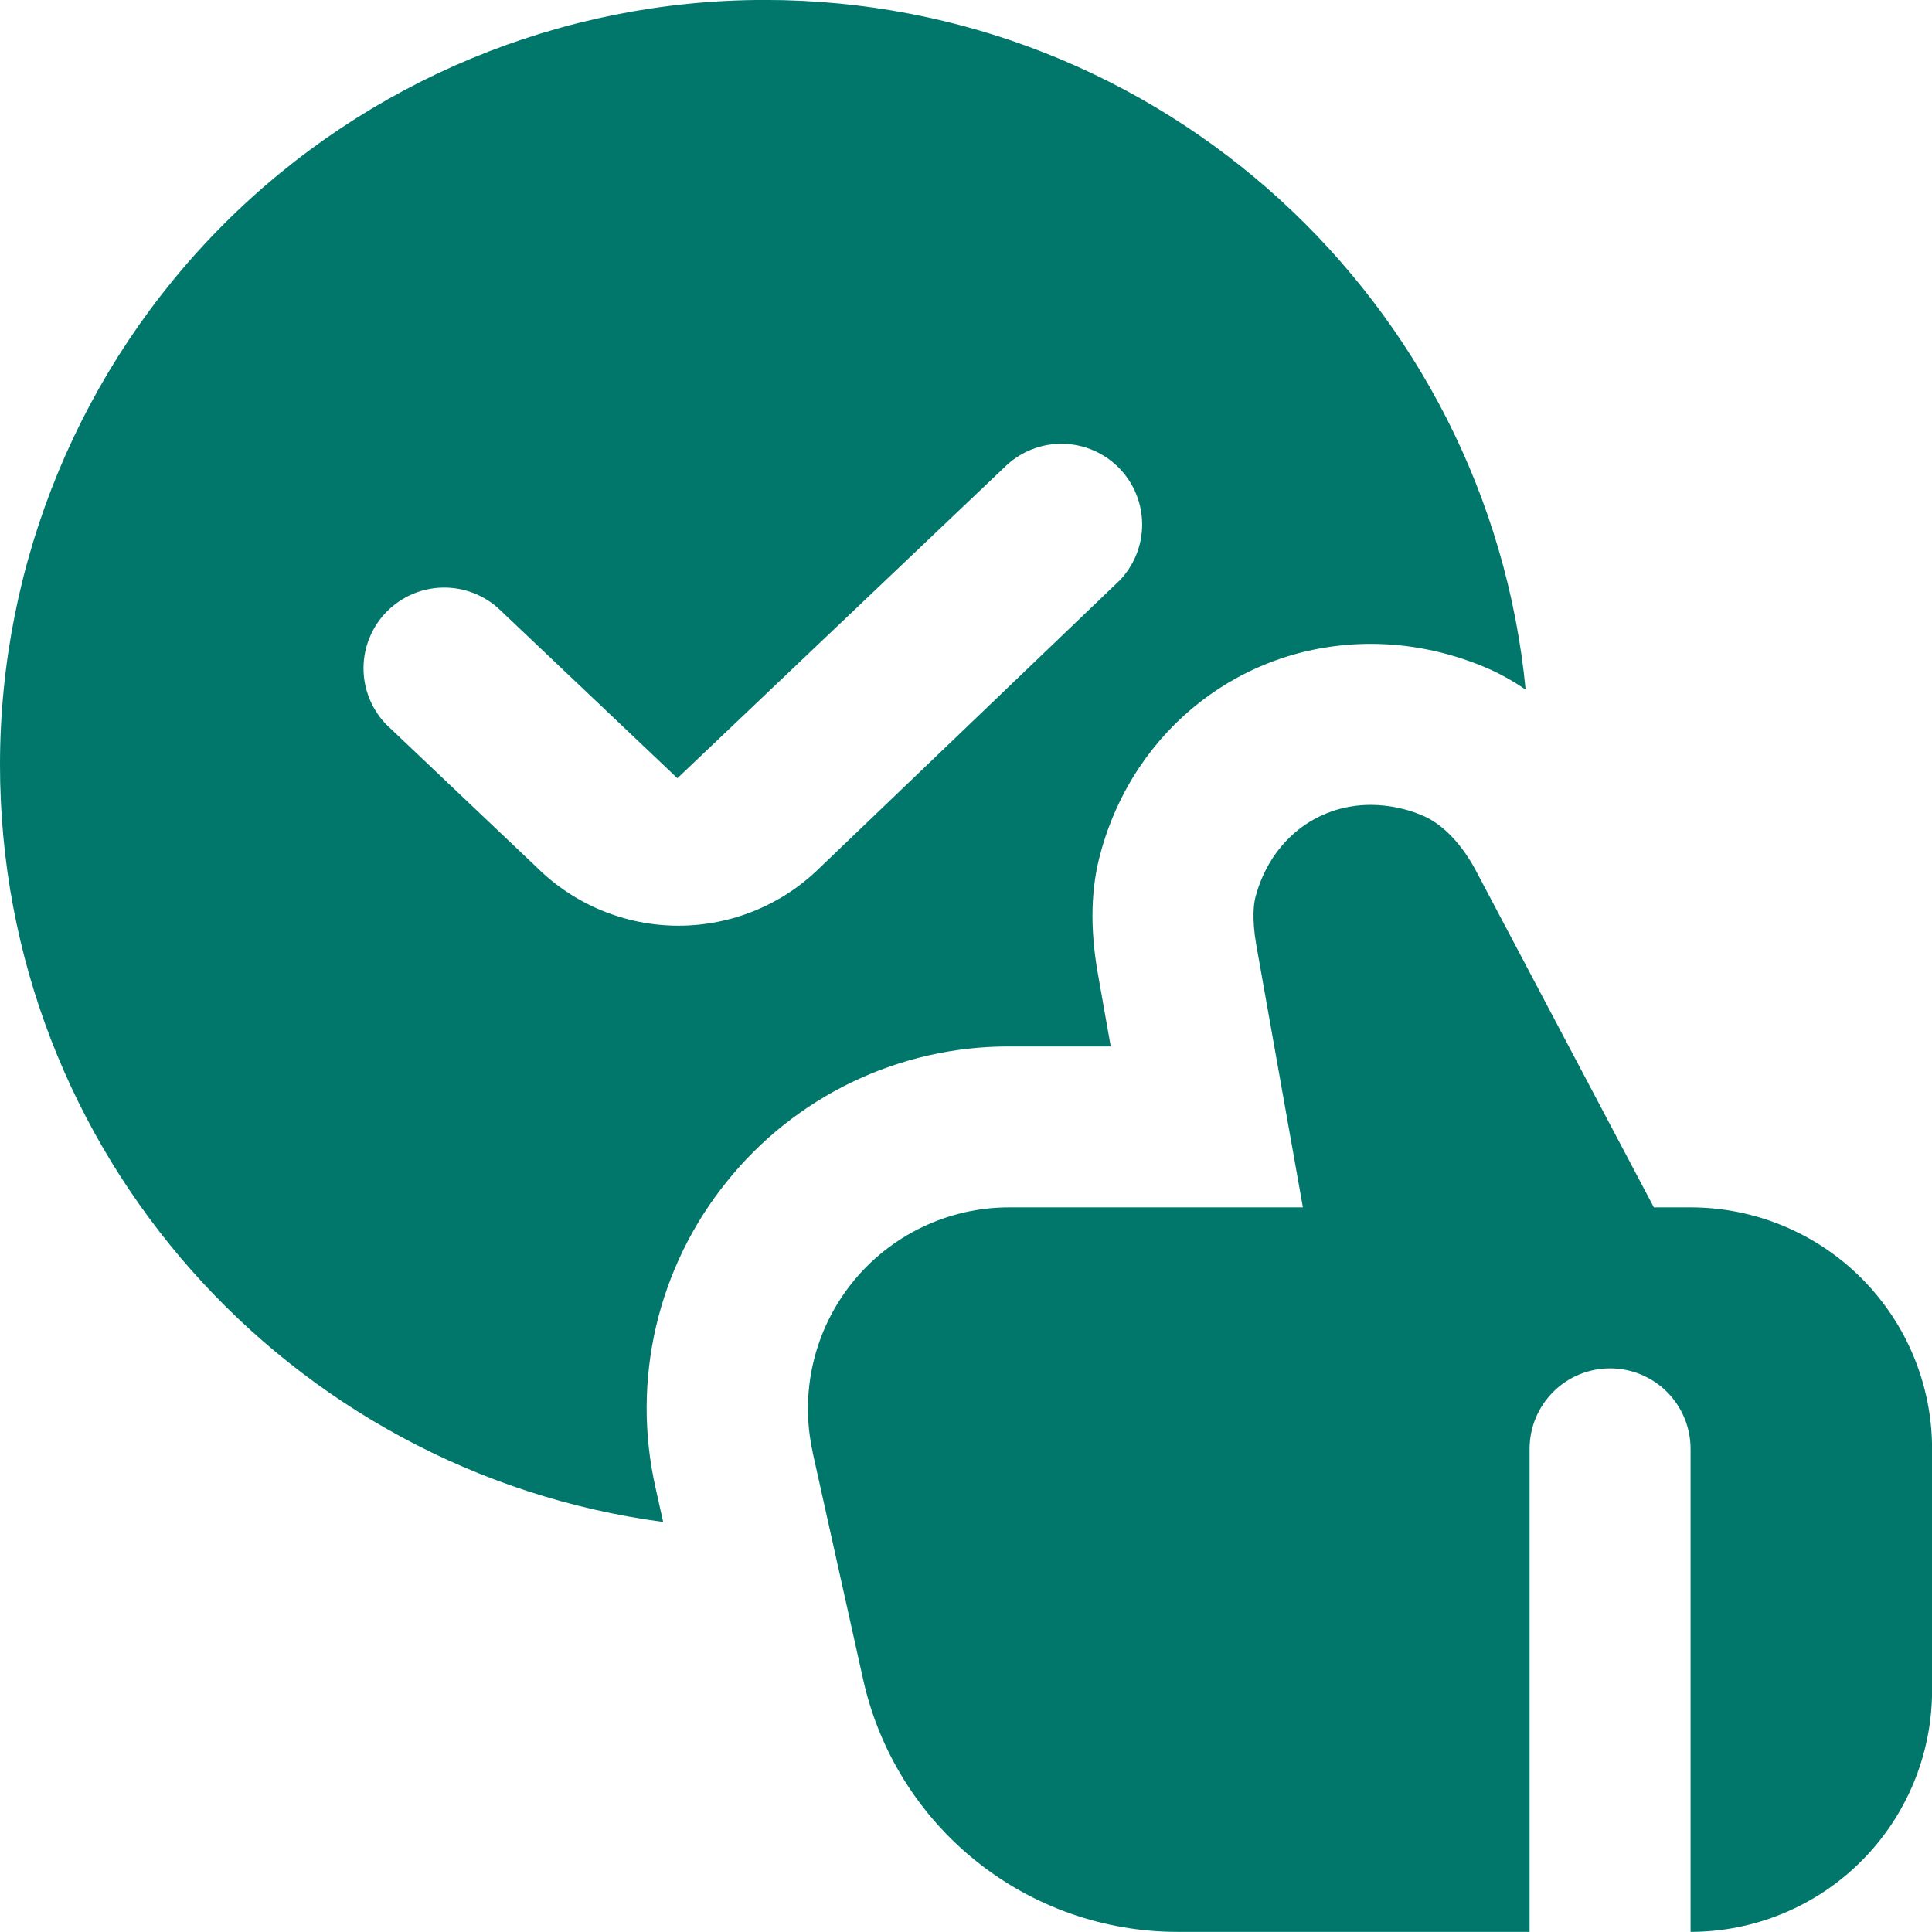
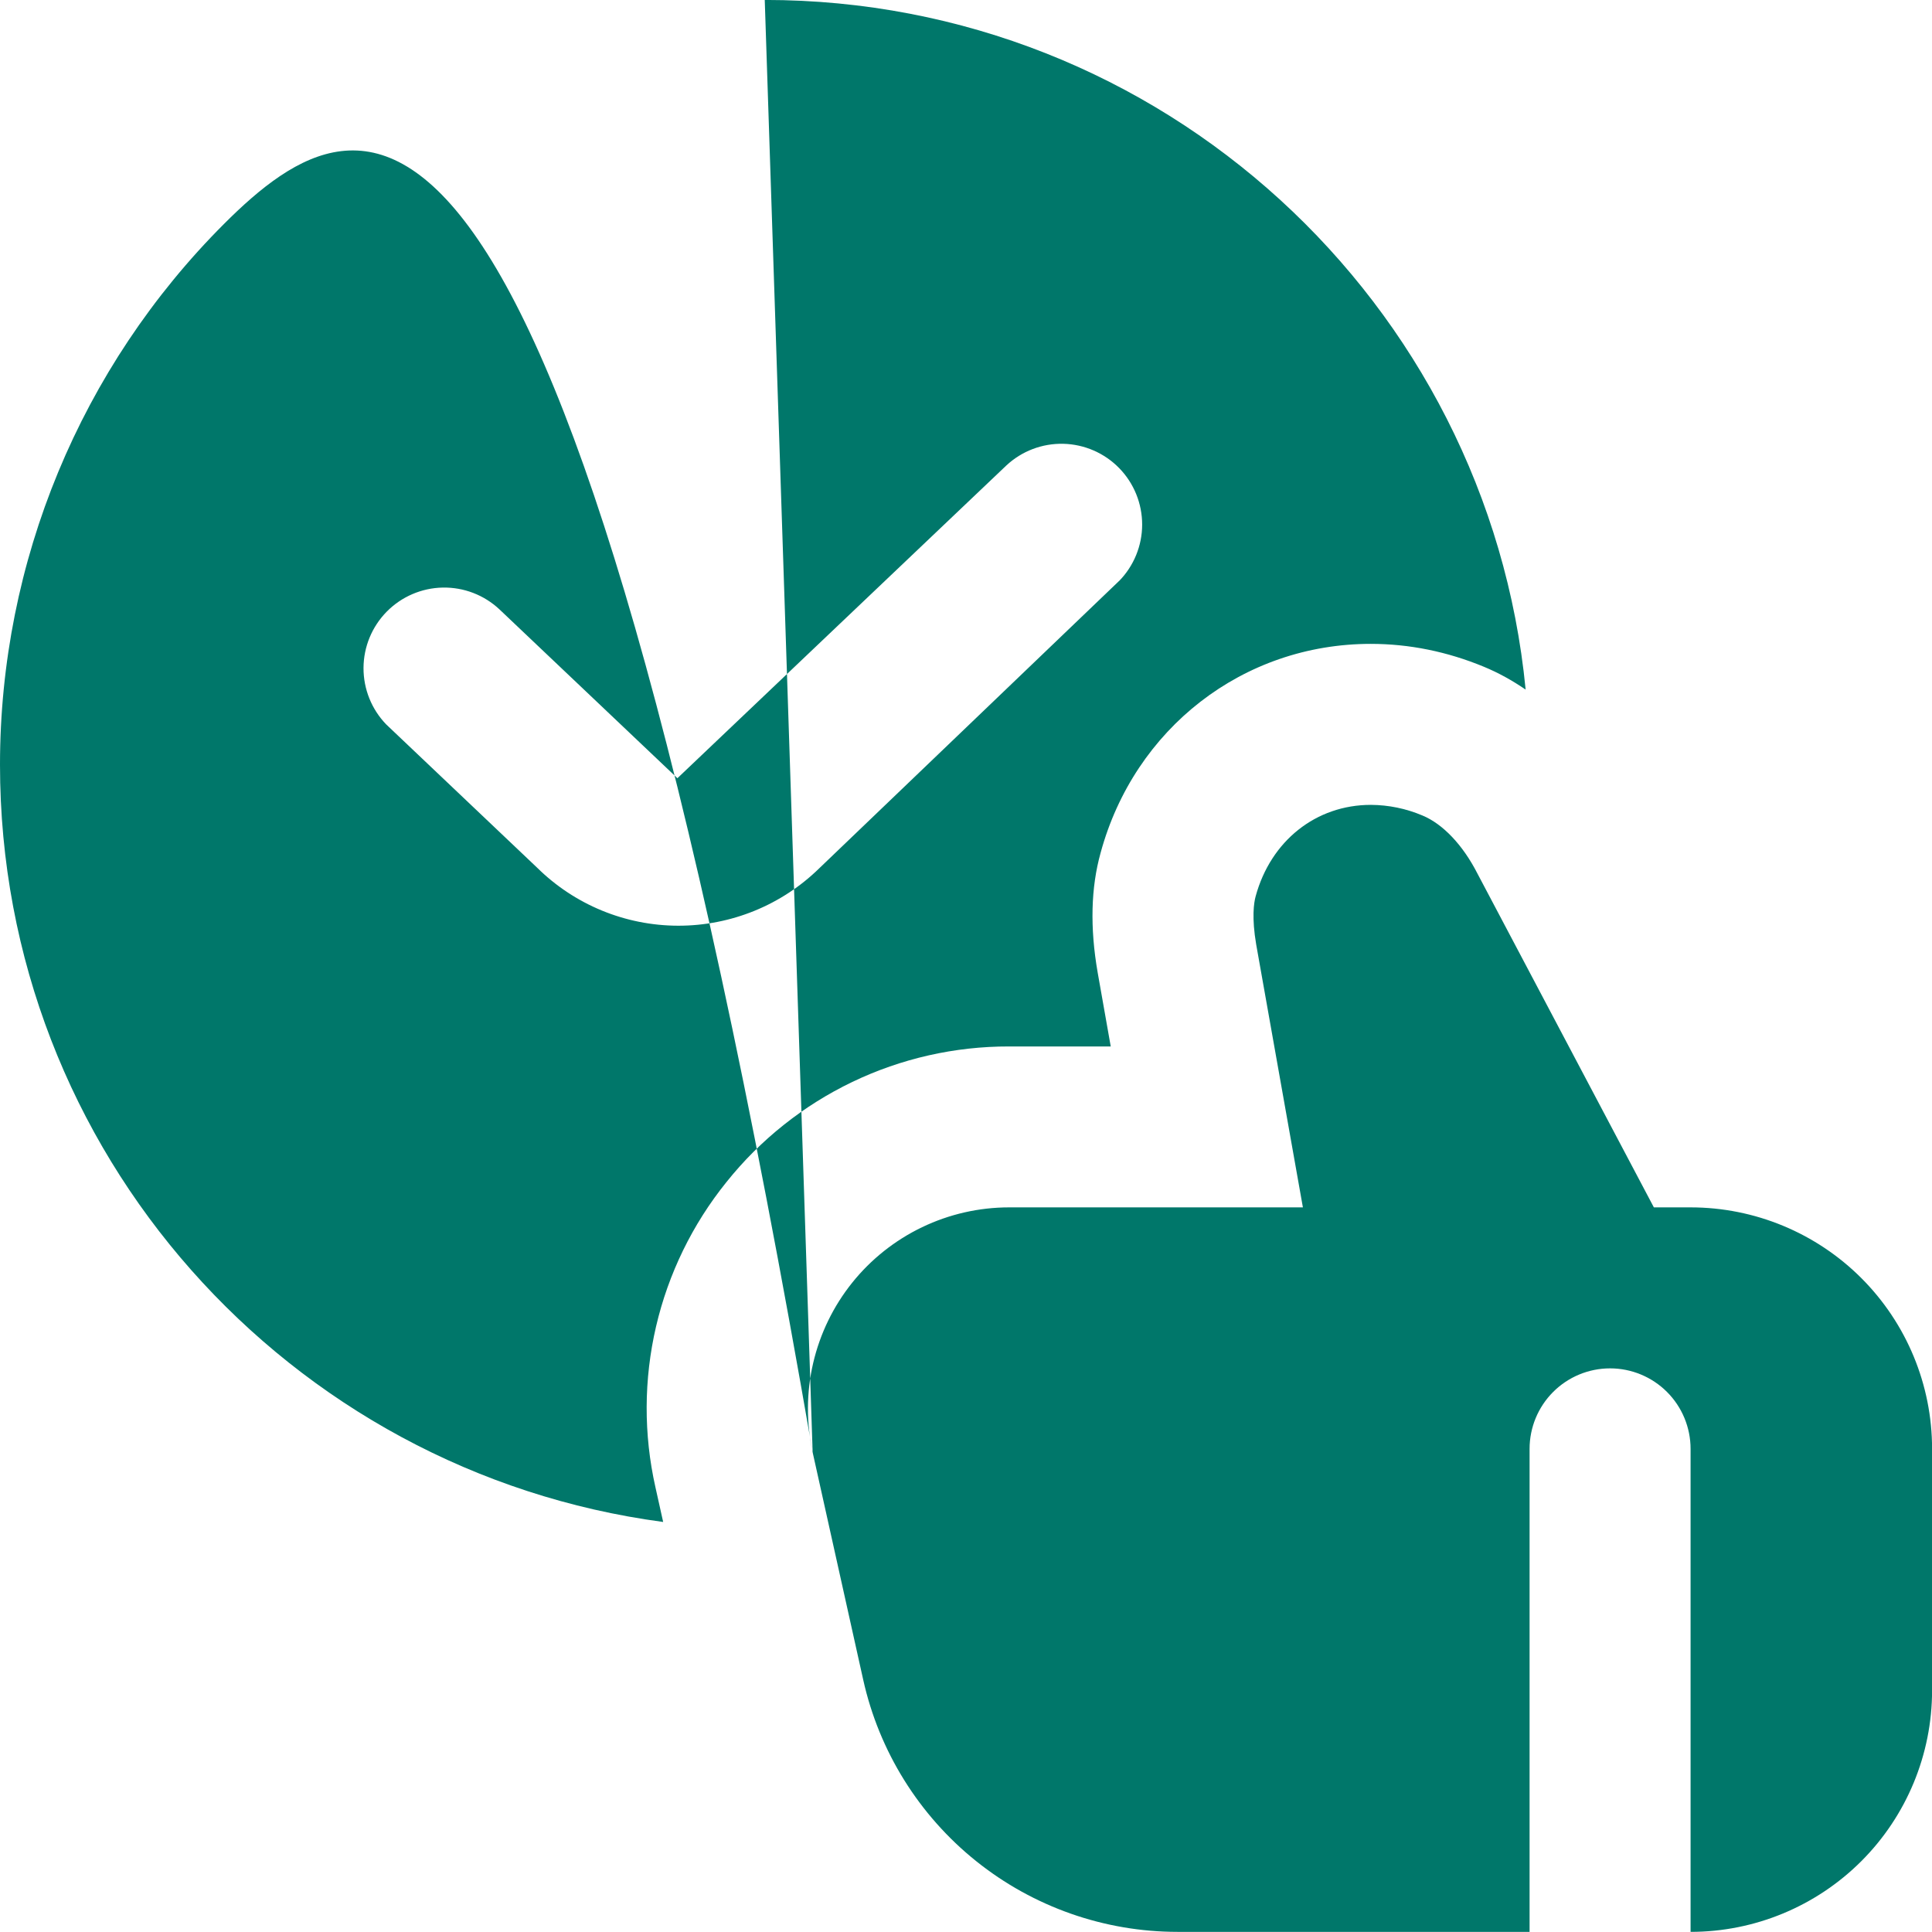
<svg xmlns="http://www.w3.org/2000/svg" width="226" height="226" viewBox="0 0 226 226" fill="none">
-   <path d="M95.061 169.89L100.975 196.492C102.835 204.858 107.492 212.339 114.177 217.701C120.863 223.063 129.177 225.985 137.747 225.985H178.926V169.485C178.926 166.987 179.918 164.592 181.684 162.826C183.45 161.06 185.845 160.068 188.343 160.068C190.84 160.068 193.235 161.06 195.001 162.826C196.767 164.592 197.759 166.987 197.759 169.485V225.985C205.252 225.985 212.437 223.008 217.735 217.711C223.033 212.413 226.009 205.227 226.009 197.735V169.485C226.009 161.992 223.033 154.807 217.735 149.509C212.437 144.211 205.252 141.235 197.759 141.235H193.465L172.815 102.165C171.12 98.85 168.784 96.383 166.393 95.394C164.486 94.586 162.437 94.163 160.366 94.151C153.944 94.151 148.652 98.351 146.881 104.849C146.674 105.602 146.41 107.344 146.947 110.489L152.409 141.235H118.047C114.523 141.235 111.043 142.028 107.866 143.553C104.688 145.078 101.894 147.297 99.688 150.046C97.483 152.796 95.923 156.005 95.124 159.438C94.325 162.871 94.306 166.439 95.071 169.88L95.061 169.89ZM89.458 -0.006C65.733 -0.006 42.978 9.419 26.202 26.196C9.425 42.973 0 65.727 0 89.453C0 134.822 33.806 172.206 77.575 178.035L76.671 173.976C75.278 167.783 75.303 161.354 76.743 155.171C78.183 148.988 81 143.21 84.985 138.268C88.948 133.31 93.977 129.309 99.7 126.564C105.423 123.818 111.691 122.399 118.038 122.411H129.931L128.406 113.785C127.483 108.502 127.615 103.813 128.745 99.764C132.7 85.206 145.422 75.318 160.347 75.318C164.848 75.318 169.302 76.222 173.596 78.002C175.282 78.699 176.911 79.603 178.465 80.667C174.058 35.391 135.901 -0.006 89.458 -0.006ZM130.892 67.973L95.852 101.553C91.44 105.88 85.502 108.299 79.322 108.287C73.141 108.274 67.214 105.832 62.819 101.487L45.181 84.744C43.467 82.972 42.513 80.601 42.523 78.135C42.534 75.67 43.508 73.306 45.238 71.549C46.968 69.793 49.316 68.782 51.781 68.733C54.246 68.684 56.632 69.601 58.43 71.288L79.241 91.034L117.718 54.451C119.523 52.766 121.916 51.856 124.384 51.914C126.853 51.973 129.2 52.995 130.924 54.763C132.647 56.531 133.61 58.904 133.606 61.373C133.602 63.842 132.631 66.211 130.901 67.973H130.892Z" fill="#00776A" />
+   <path d="M95.061 169.89L100.975 196.492C102.835 204.858 107.492 212.339 114.177 217.701C120.863 223.063 129.177 225.985 137.747 225.985H178.926V169.485C178.926 166.987 179.918 164.592 181.684 162.826C183.45 161.06 185.845 160.068 188.343 160.068C190.84 160.068 193.235 161.06 195.001 162.826C196.767 164.592 197.759 166.987 197.759 169.485V225.985C205.252 225.985 212.437 223.008 217.735 217.711C223.033 212.413 226.009 205.227 226.009 197.735V169.485C226.009 161.992 223.033 154.807 217.735 149.509C212.437 144.211 205.252 141.235 197.759 141.235H193.465L172.815 102.165C171.12 98.85 168.784 96.383 166.393 95.394C164.486 94.586 162.437 94.163 160.366 94.151C153.944 94.151 148.652 98.351 146.881 104.849C146.674 105.602 146.41 107.344 146.947 110.489L152.409 141.235H118.047C114.523 141.235 111.043 142.028 107.866 143.553C104.688 145.078 101.894 147.297 99.688 150.046C97.483 152.796 95.923 156.005 95.124 159.438C94.325 162.871 94.306 166.439 95.071 169.88L95.061 169.89ZC65.733 -0.006 42.978 9.419 26.202 26.196C9.425 42.973 0 65.727 0 89.453C0 134.822 33.806 172.206 77.575 178.035L76.671 173.976C75.278 167.783 75.303 161.354 76.743 155.171C78.183 148.988 81 143.21 84.985 138.268C88.948 133.31 93.977 129.309 99.7 126.564C105.423 123.818 111.691 122.399 118.038 122.411H129.931L128.406 113.785C127.483 108.502 127.615 103.813 128.745 99.764C132.7 85.206 145.422 75.318 160.347 75.318C164.848 75.318 169.302 76.222 173.596 78.002C175.282 78.699 176.911 79.603 178.465 80.667C174.058 35.391 135.901 -0.006 89.458 -0.006ZM130.892 67.973L95.852 101.553C91.44 105.88 85.502 108.299 79.322 108.287C73.141 108.274 67.214 105.832 62.819 101.487L45.181 84.744C43.467 82.972 42.513 80.601 42.523 78.135C42.534 75.67 43.508 73.306 45.238 71.549C46.968 69.793 49.316 68.782 51.781 68.733C54.246 68.684 56.632 69.601 58.43 71.288L79.241 91.034L117.718 54.451C119.523 52.766 121.916 51.856 124.384 51.914C126.853 51.973 129.2 52.995 130.924 54.763C132.647 56.531 133.61 58.904 133.606 61.373C133.602 63.842 132.631 66.211 130.901 67.973H130.892Z" fill="#00776A" />
</svg>